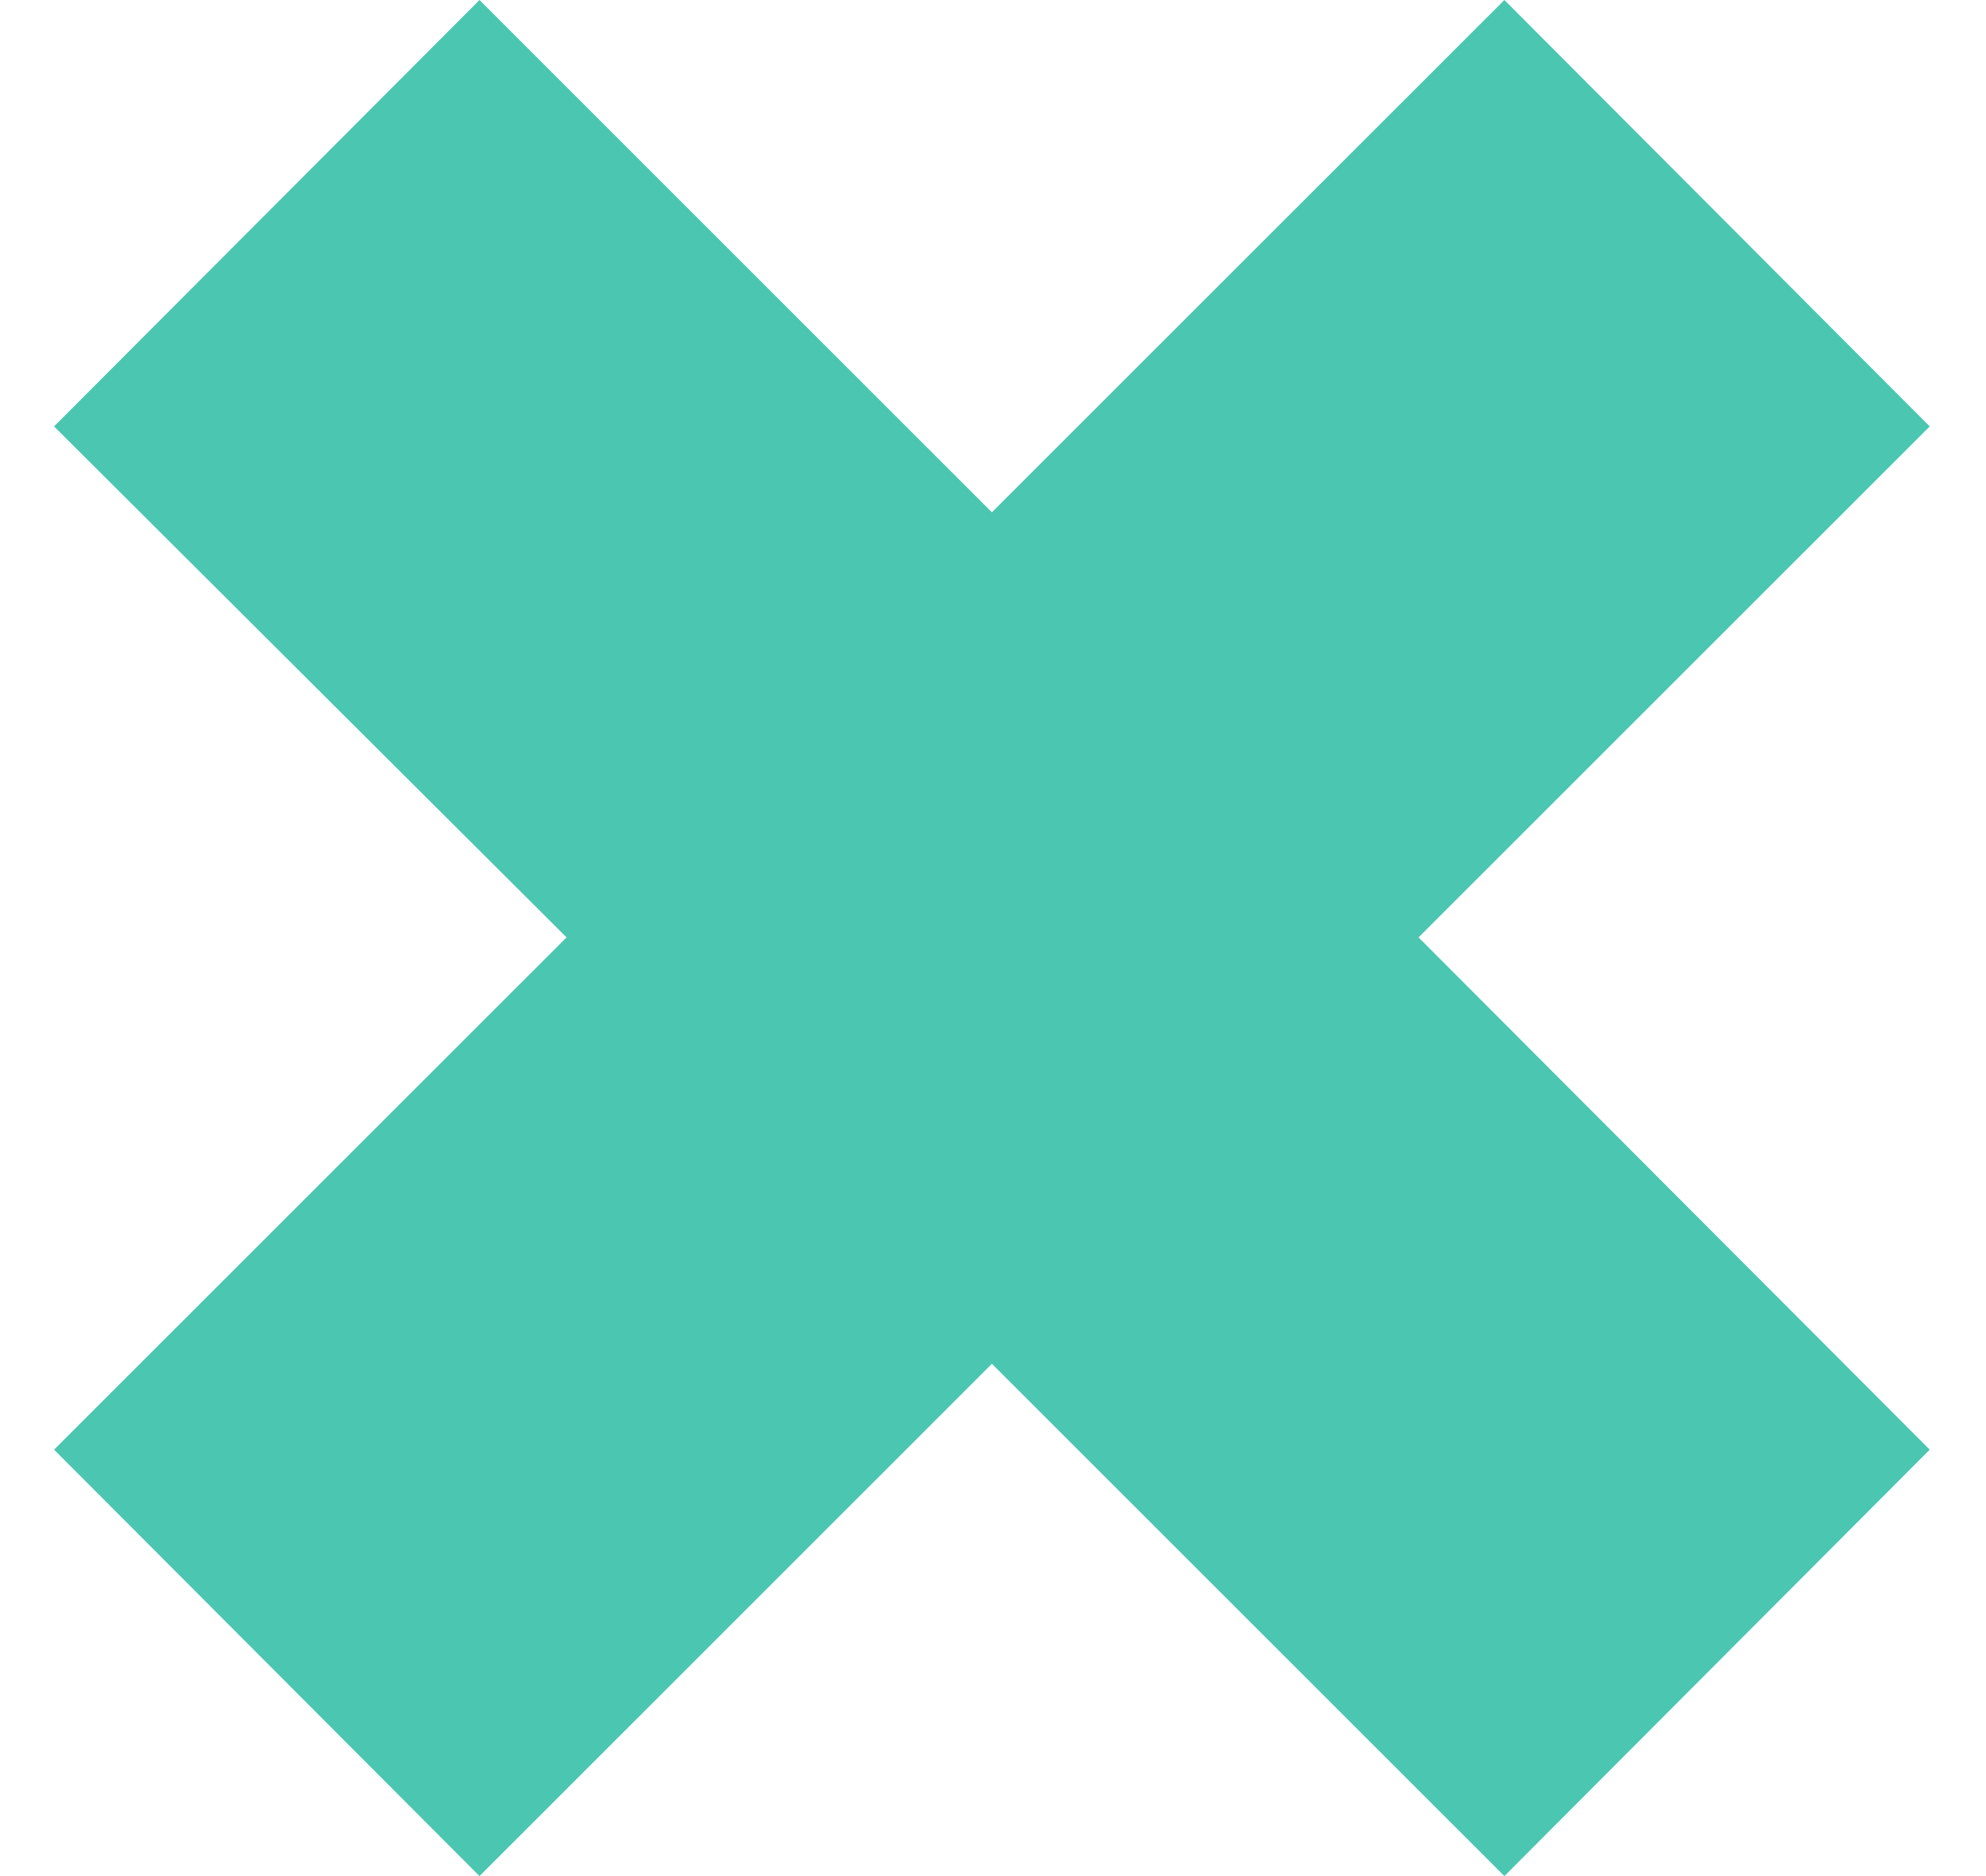
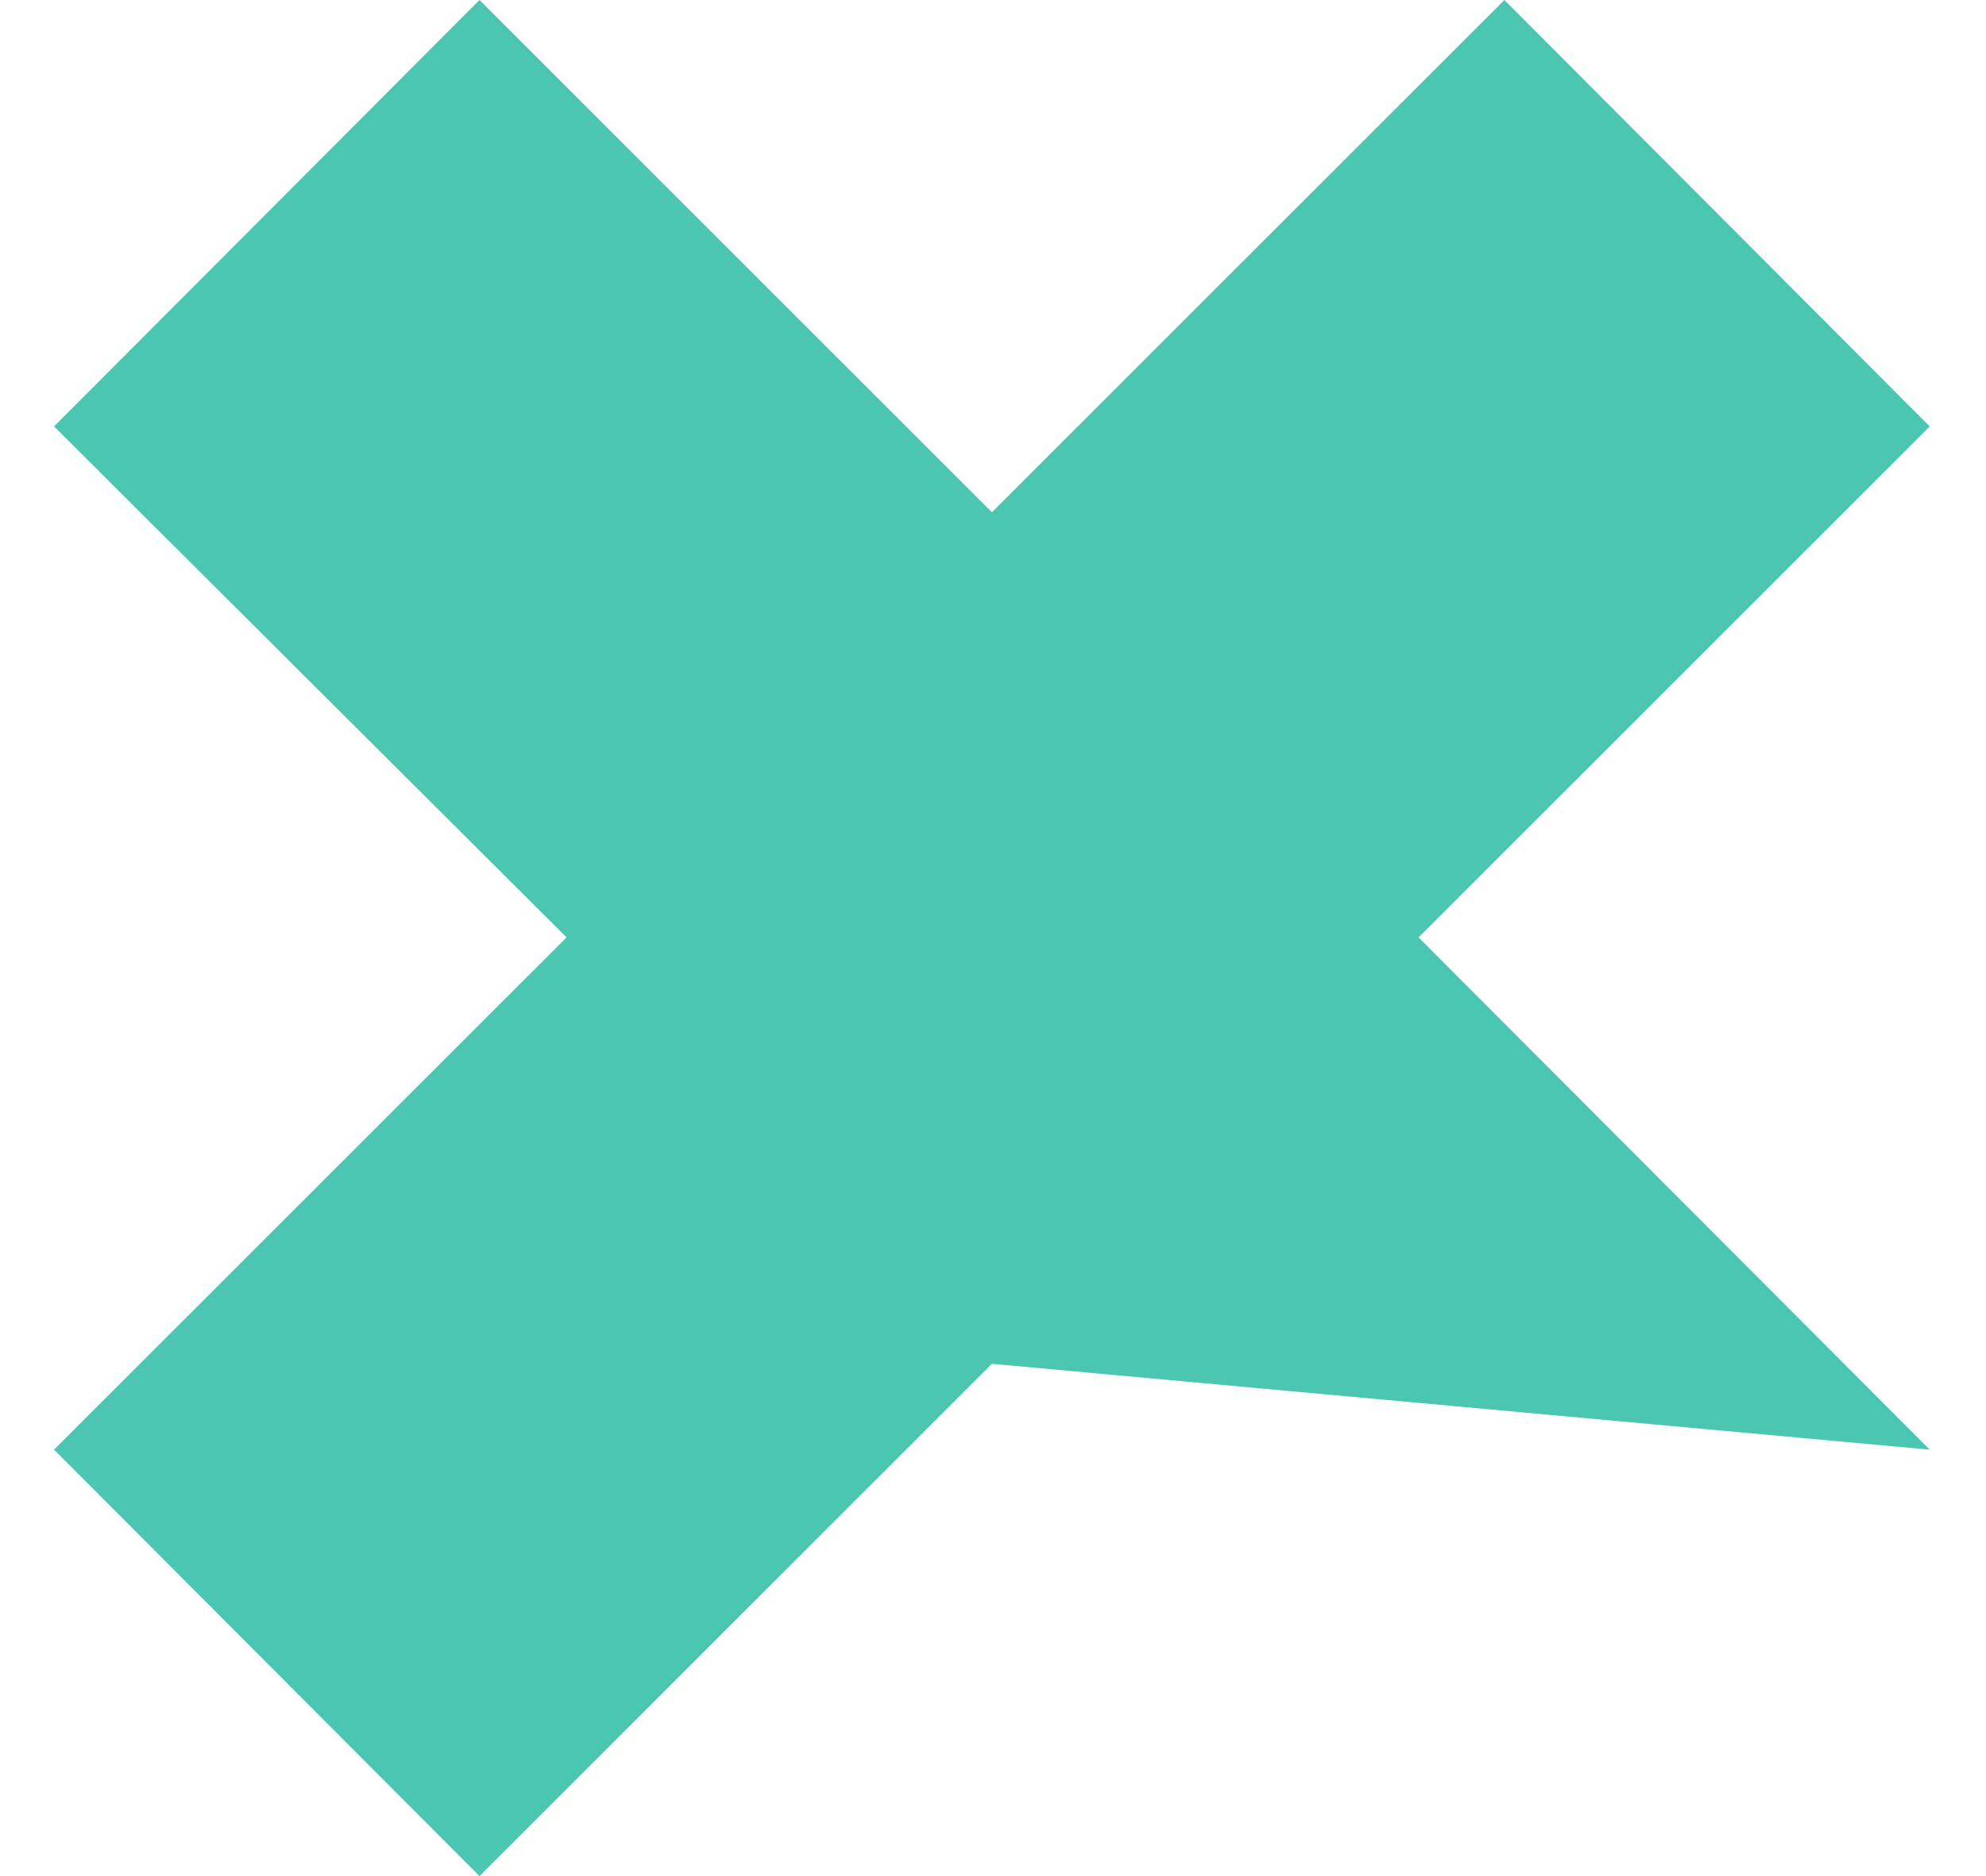
<svg xmlns="http://www.w3.org/2000/svg" width="18" height="17" viewBox="0 0 18 17" fill="none">
-   <path d="M0.49 3.864L4.346 0L8.99 4.642L13.635 0L17.49 3.864L12.857 8.494L17.49 13.136L13.635 17L8.99 12.358L4.346 17L0.49 13.136L5.135 8.494L0.49 3.864Z" fill="#4BC6B1" />
+   <path d="M0.49 3.864L4.346 0L8.99 4.642L13.635 0L17.49 3.864L12.857 8.494L17.49 13.136L8.99 12.358L4.346 17L0.49 13.136L5.135 8.494L0.49 3.864Z" fill="#4BC6B1" />
</svg>